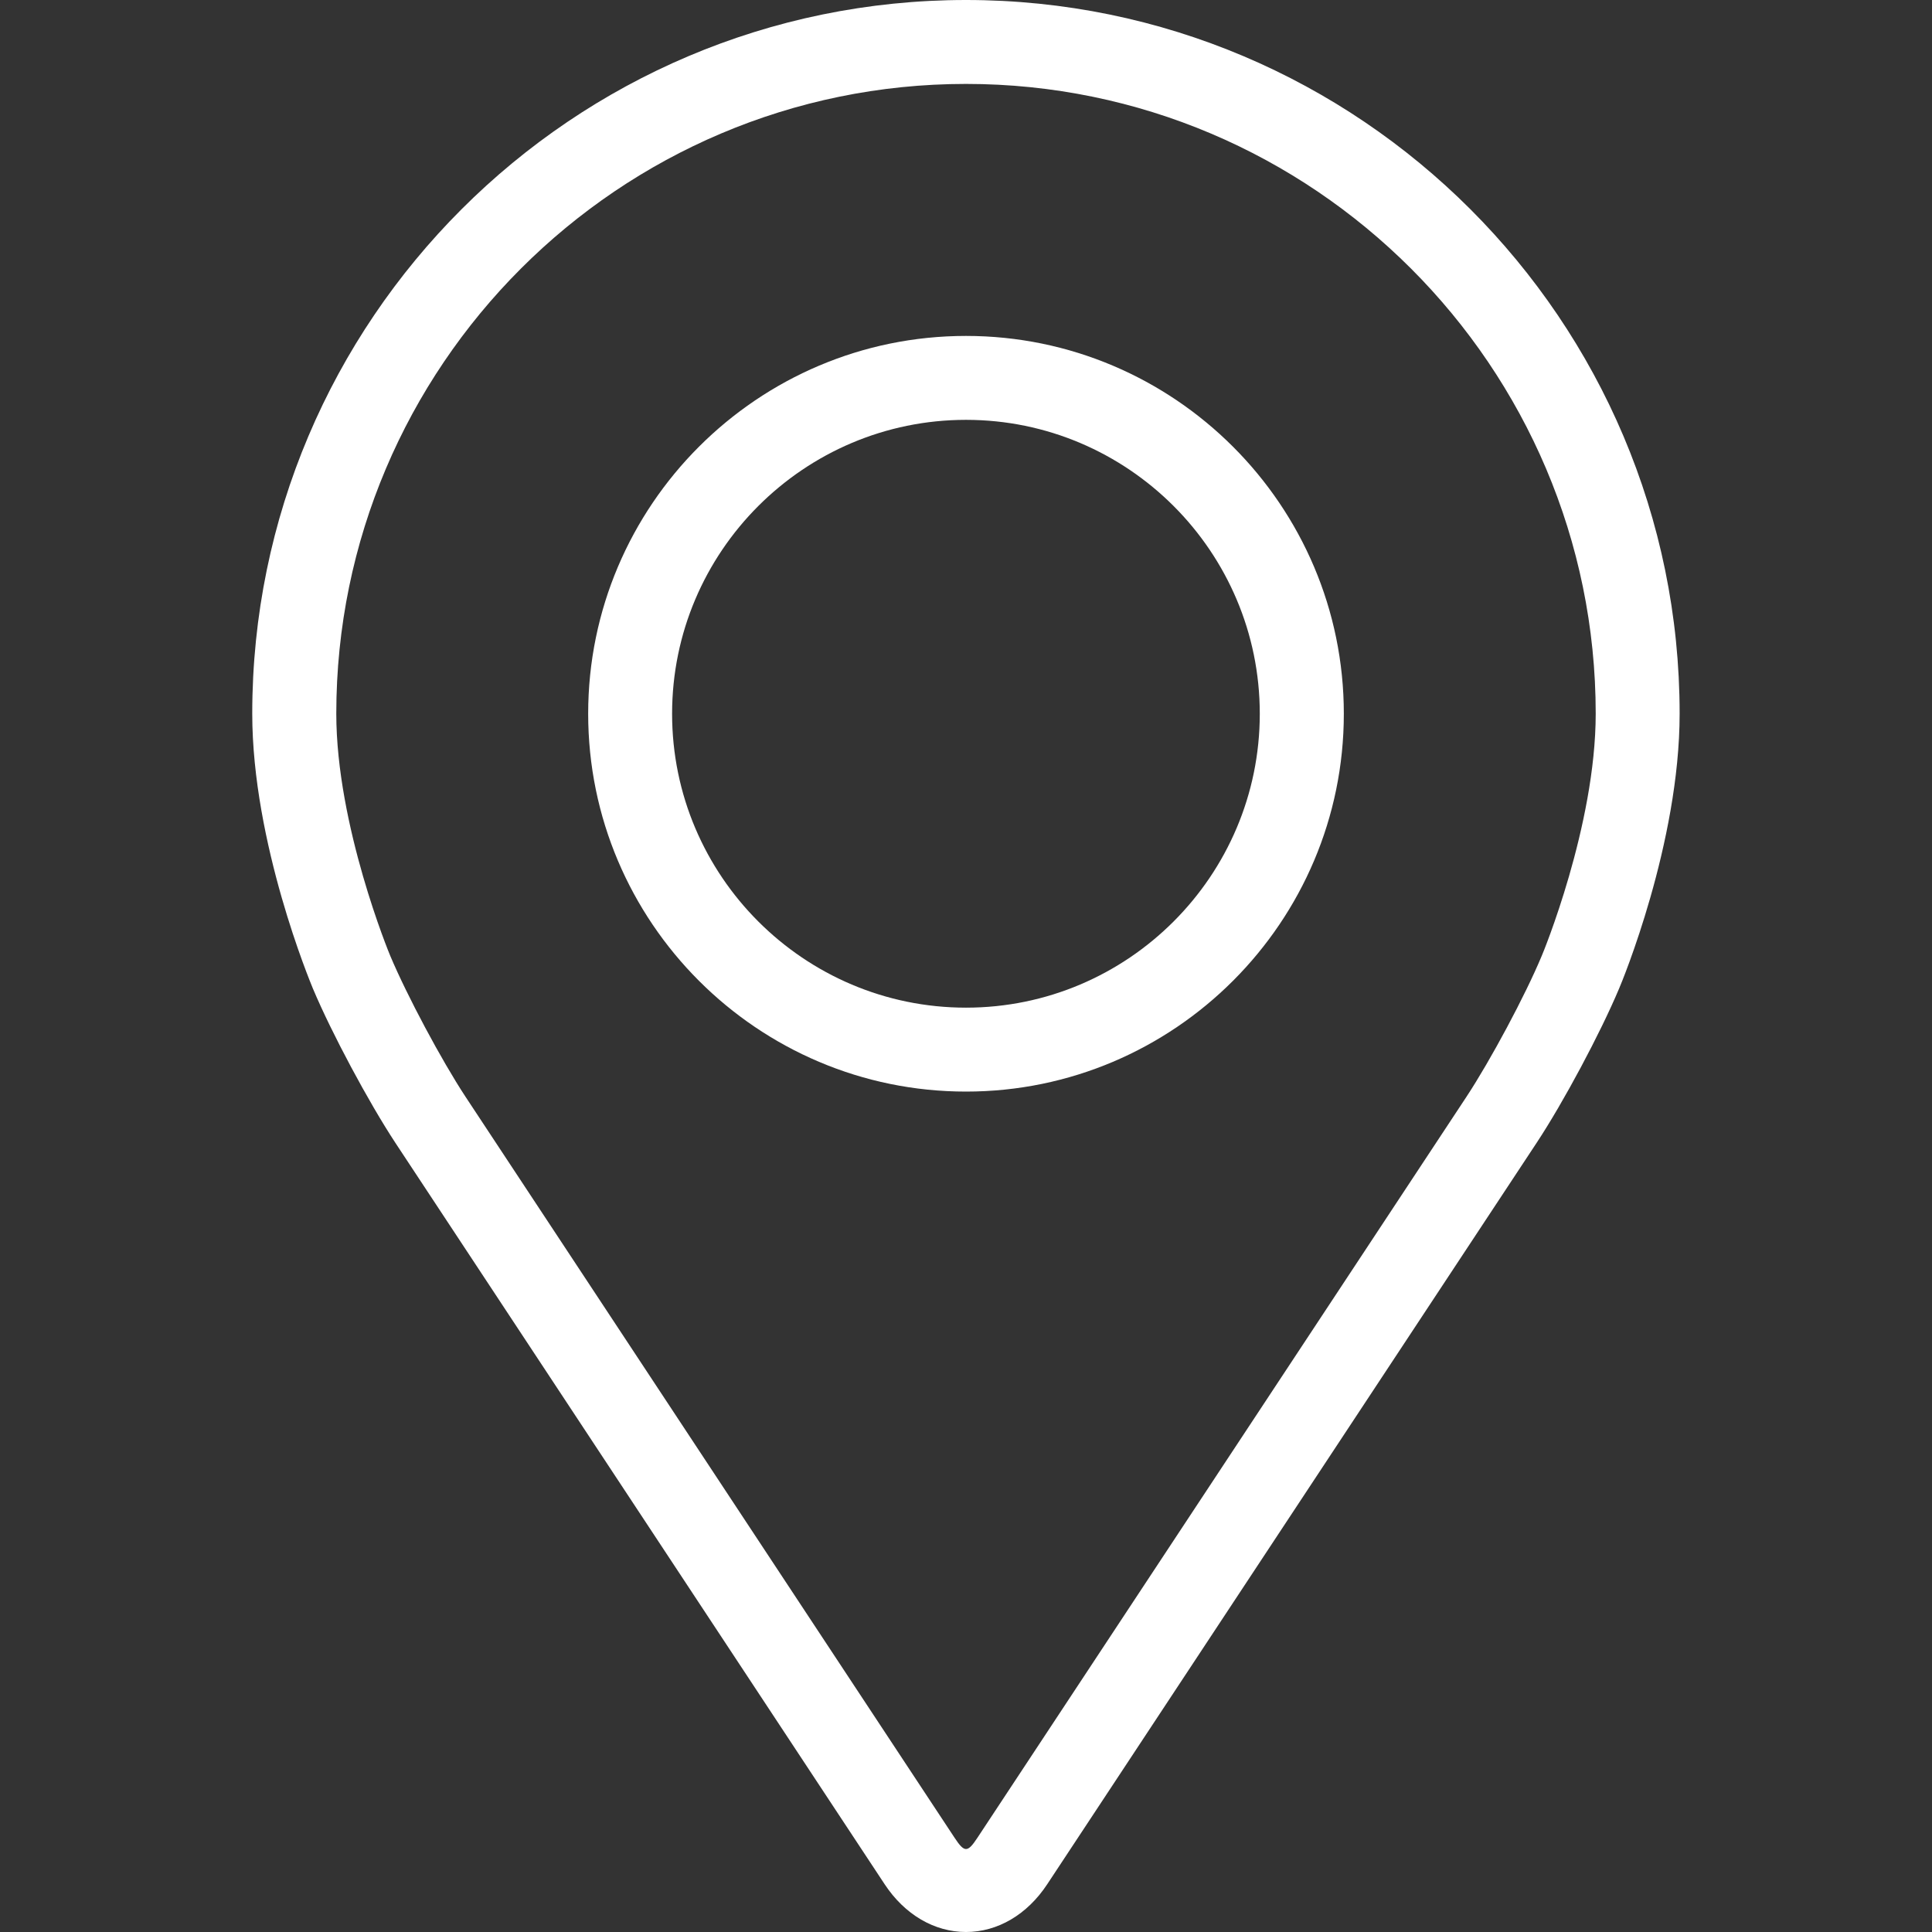
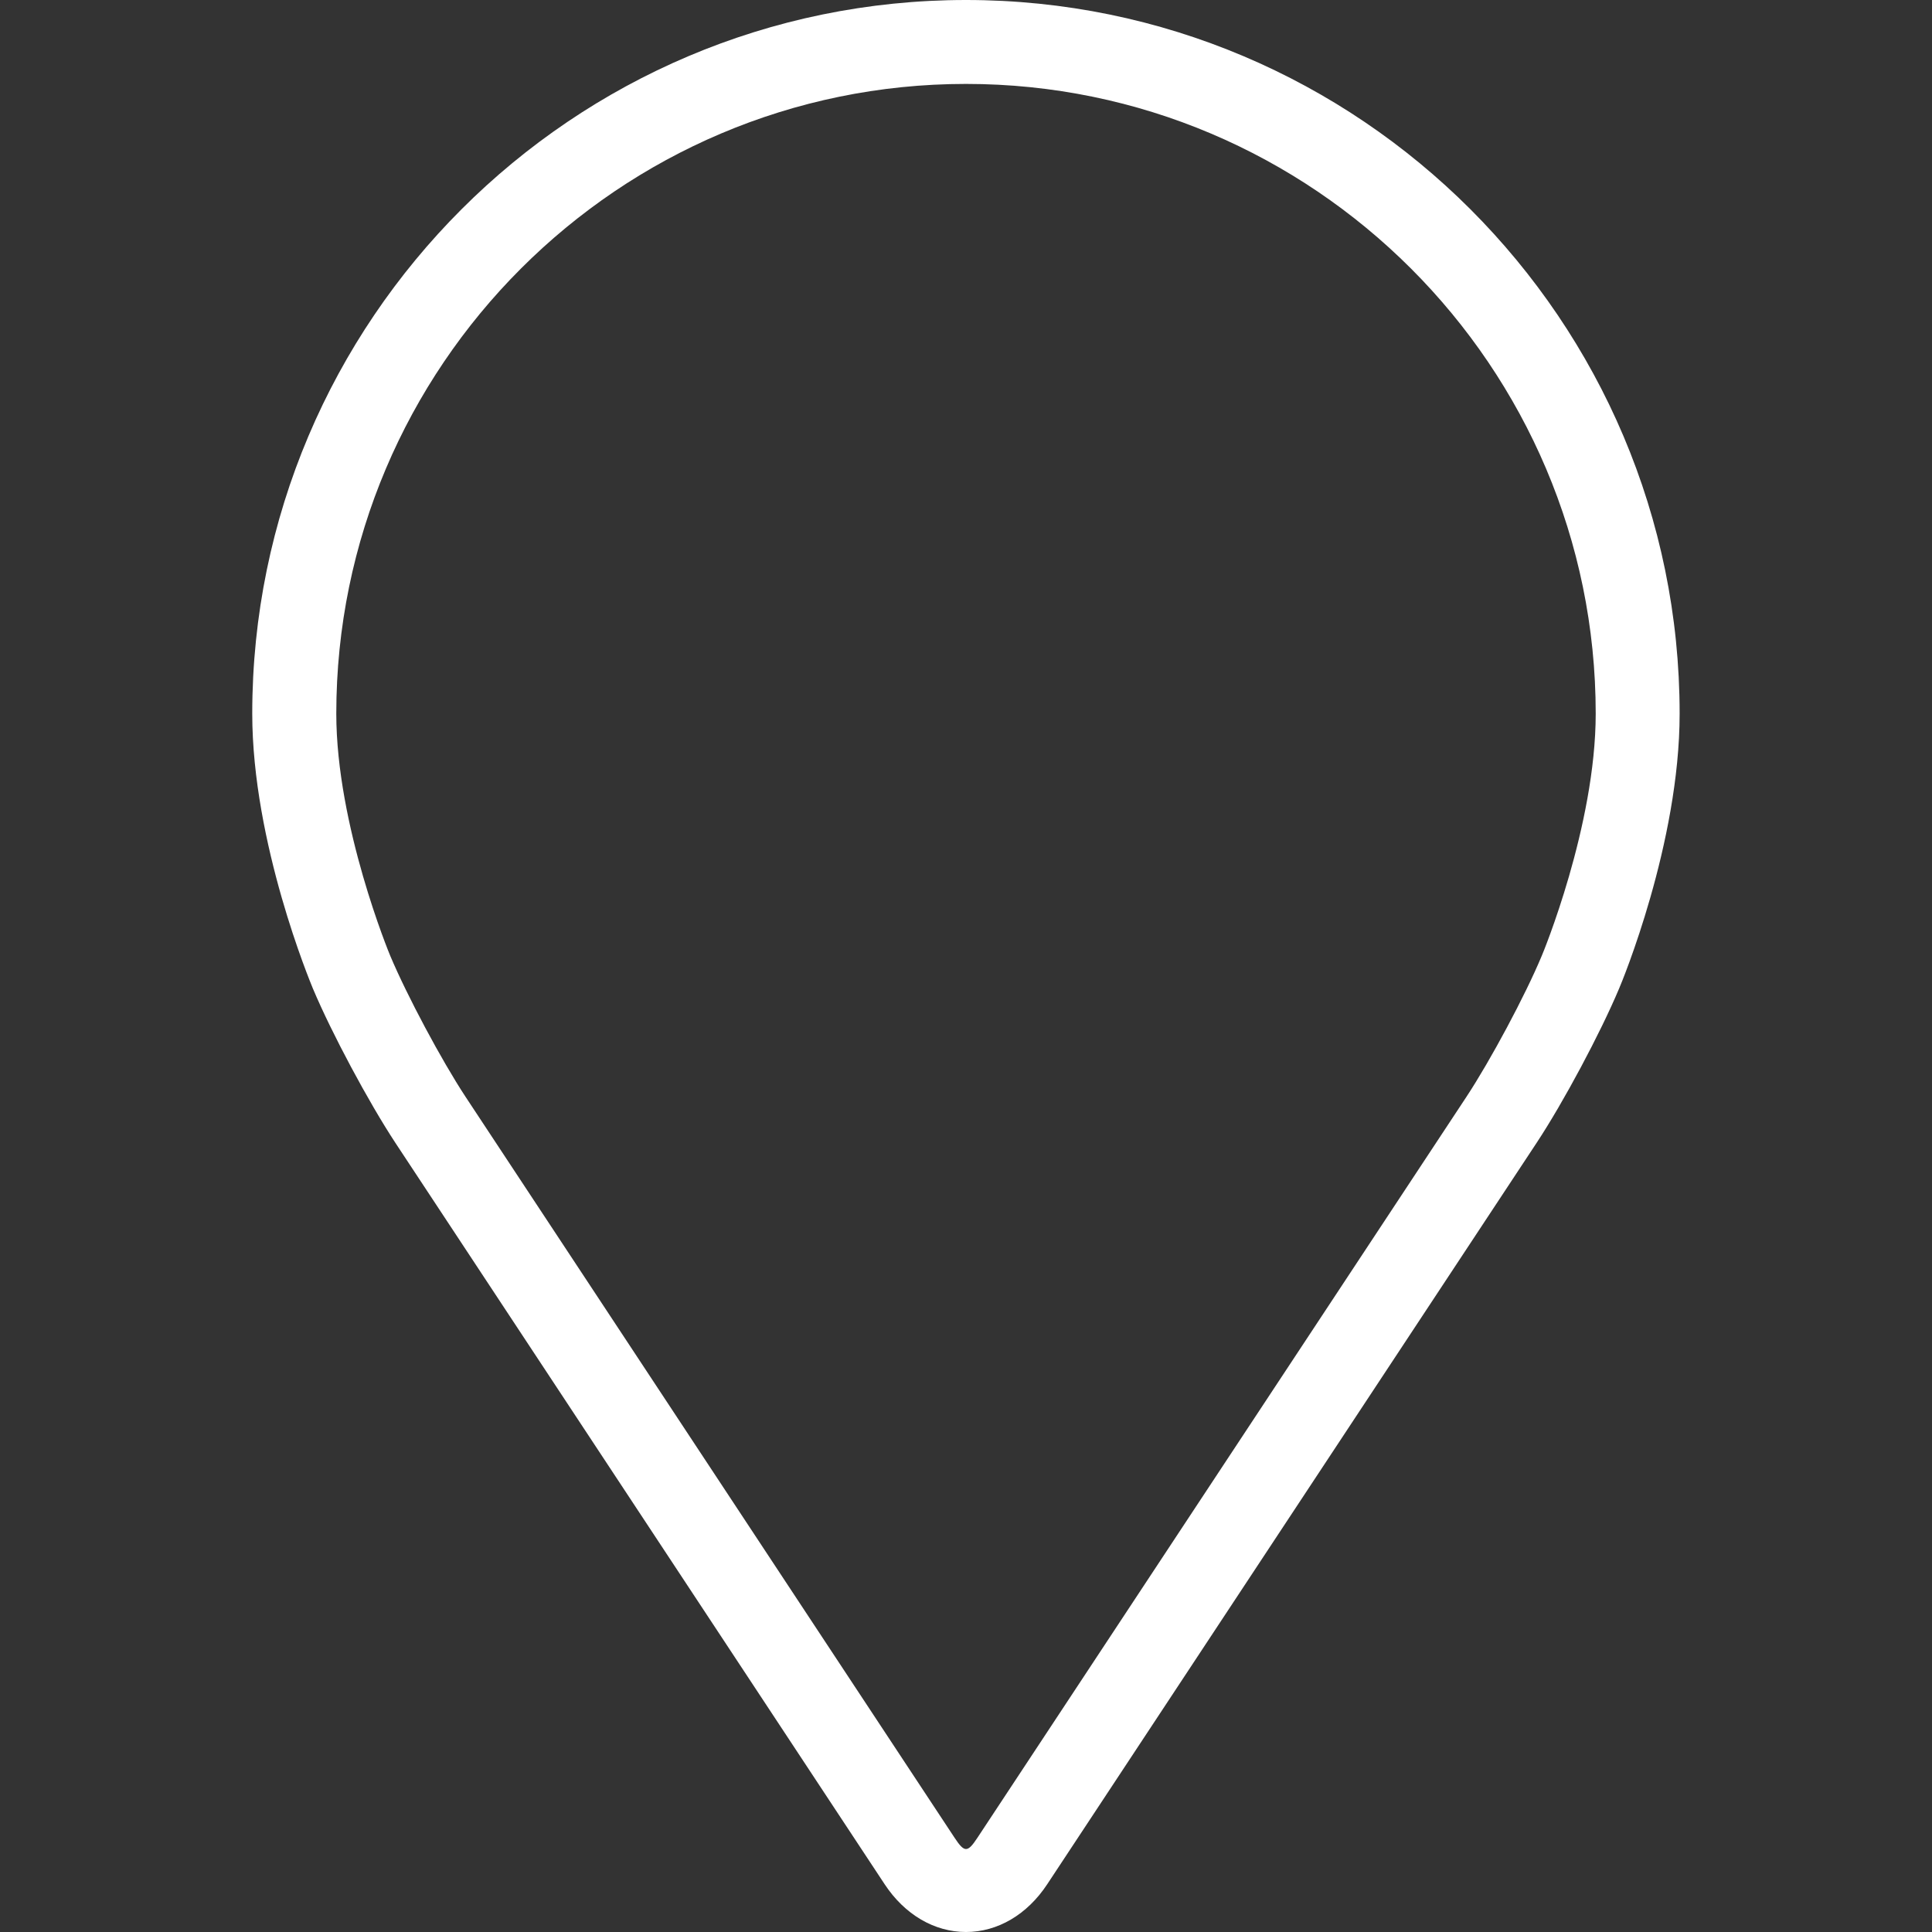
<svg xmlns="http://www.w3.org/2000/svg" width="16" height="16" viewBox="0 0 16 16" fill="none">
  <rect x="0" y="0" width="16" height="16" fill="#333333" stroke="none" />
  <path d="M8 0C4.741 0 2.089 2.651 2.089 5.91C2.089 6.983 2.571 8.137 2.591 8.186C2.746 8.555 3.053 9.128 3.274 9.464L7.326 15.604C7.492 15.856 7.738 16 8 16C8.262 16 8.507 15.856 8.673 15.604L12.726 9.464C12.948 9.128 13.254 8.555 13.409 8.186C13.43 8.138 13.91 6.984 13.91 5.91C13.91 2.651 11.259 0 8 0ZM12.768 7.916C12.63 8.247 12.344 8.78 12.146 9.081L8.093 15.222C8.013 15.343 7.987 15.343 7.907 15.222L3.854 9.081C3.656 8.78 3.371 8.246 3.232 7.916C3.226 7.902 2.785 6.839 2.785 5.91C2.785 3.035 5.124 0.695 8 0.695C10.875 0.695 13.215 3.035 13.215 5.91C13.215 6.841 12.773 7.906 12.768 7.916Z" fill="white" />
-   <path d="M8 2.782C6.274 2.782 4.871 4.186 4.871 5.911C4.871 7.636 6.274 9.04 8 9.04C9.725 9.04 11.129 7.636 11.129 5.911C11.129 4.186 9.725 2.782 8 2.782ZM8 8.345C6.658 8.345 5.566 7.253 5.566 5.911C5.566 4.569 6.658 3.477 8 3.477C9.341 3.477 10.433 4.569 10.433 5.911C10.433 7.253 9.341 8.345 8 8.345Z" fill="white" />
</svg>